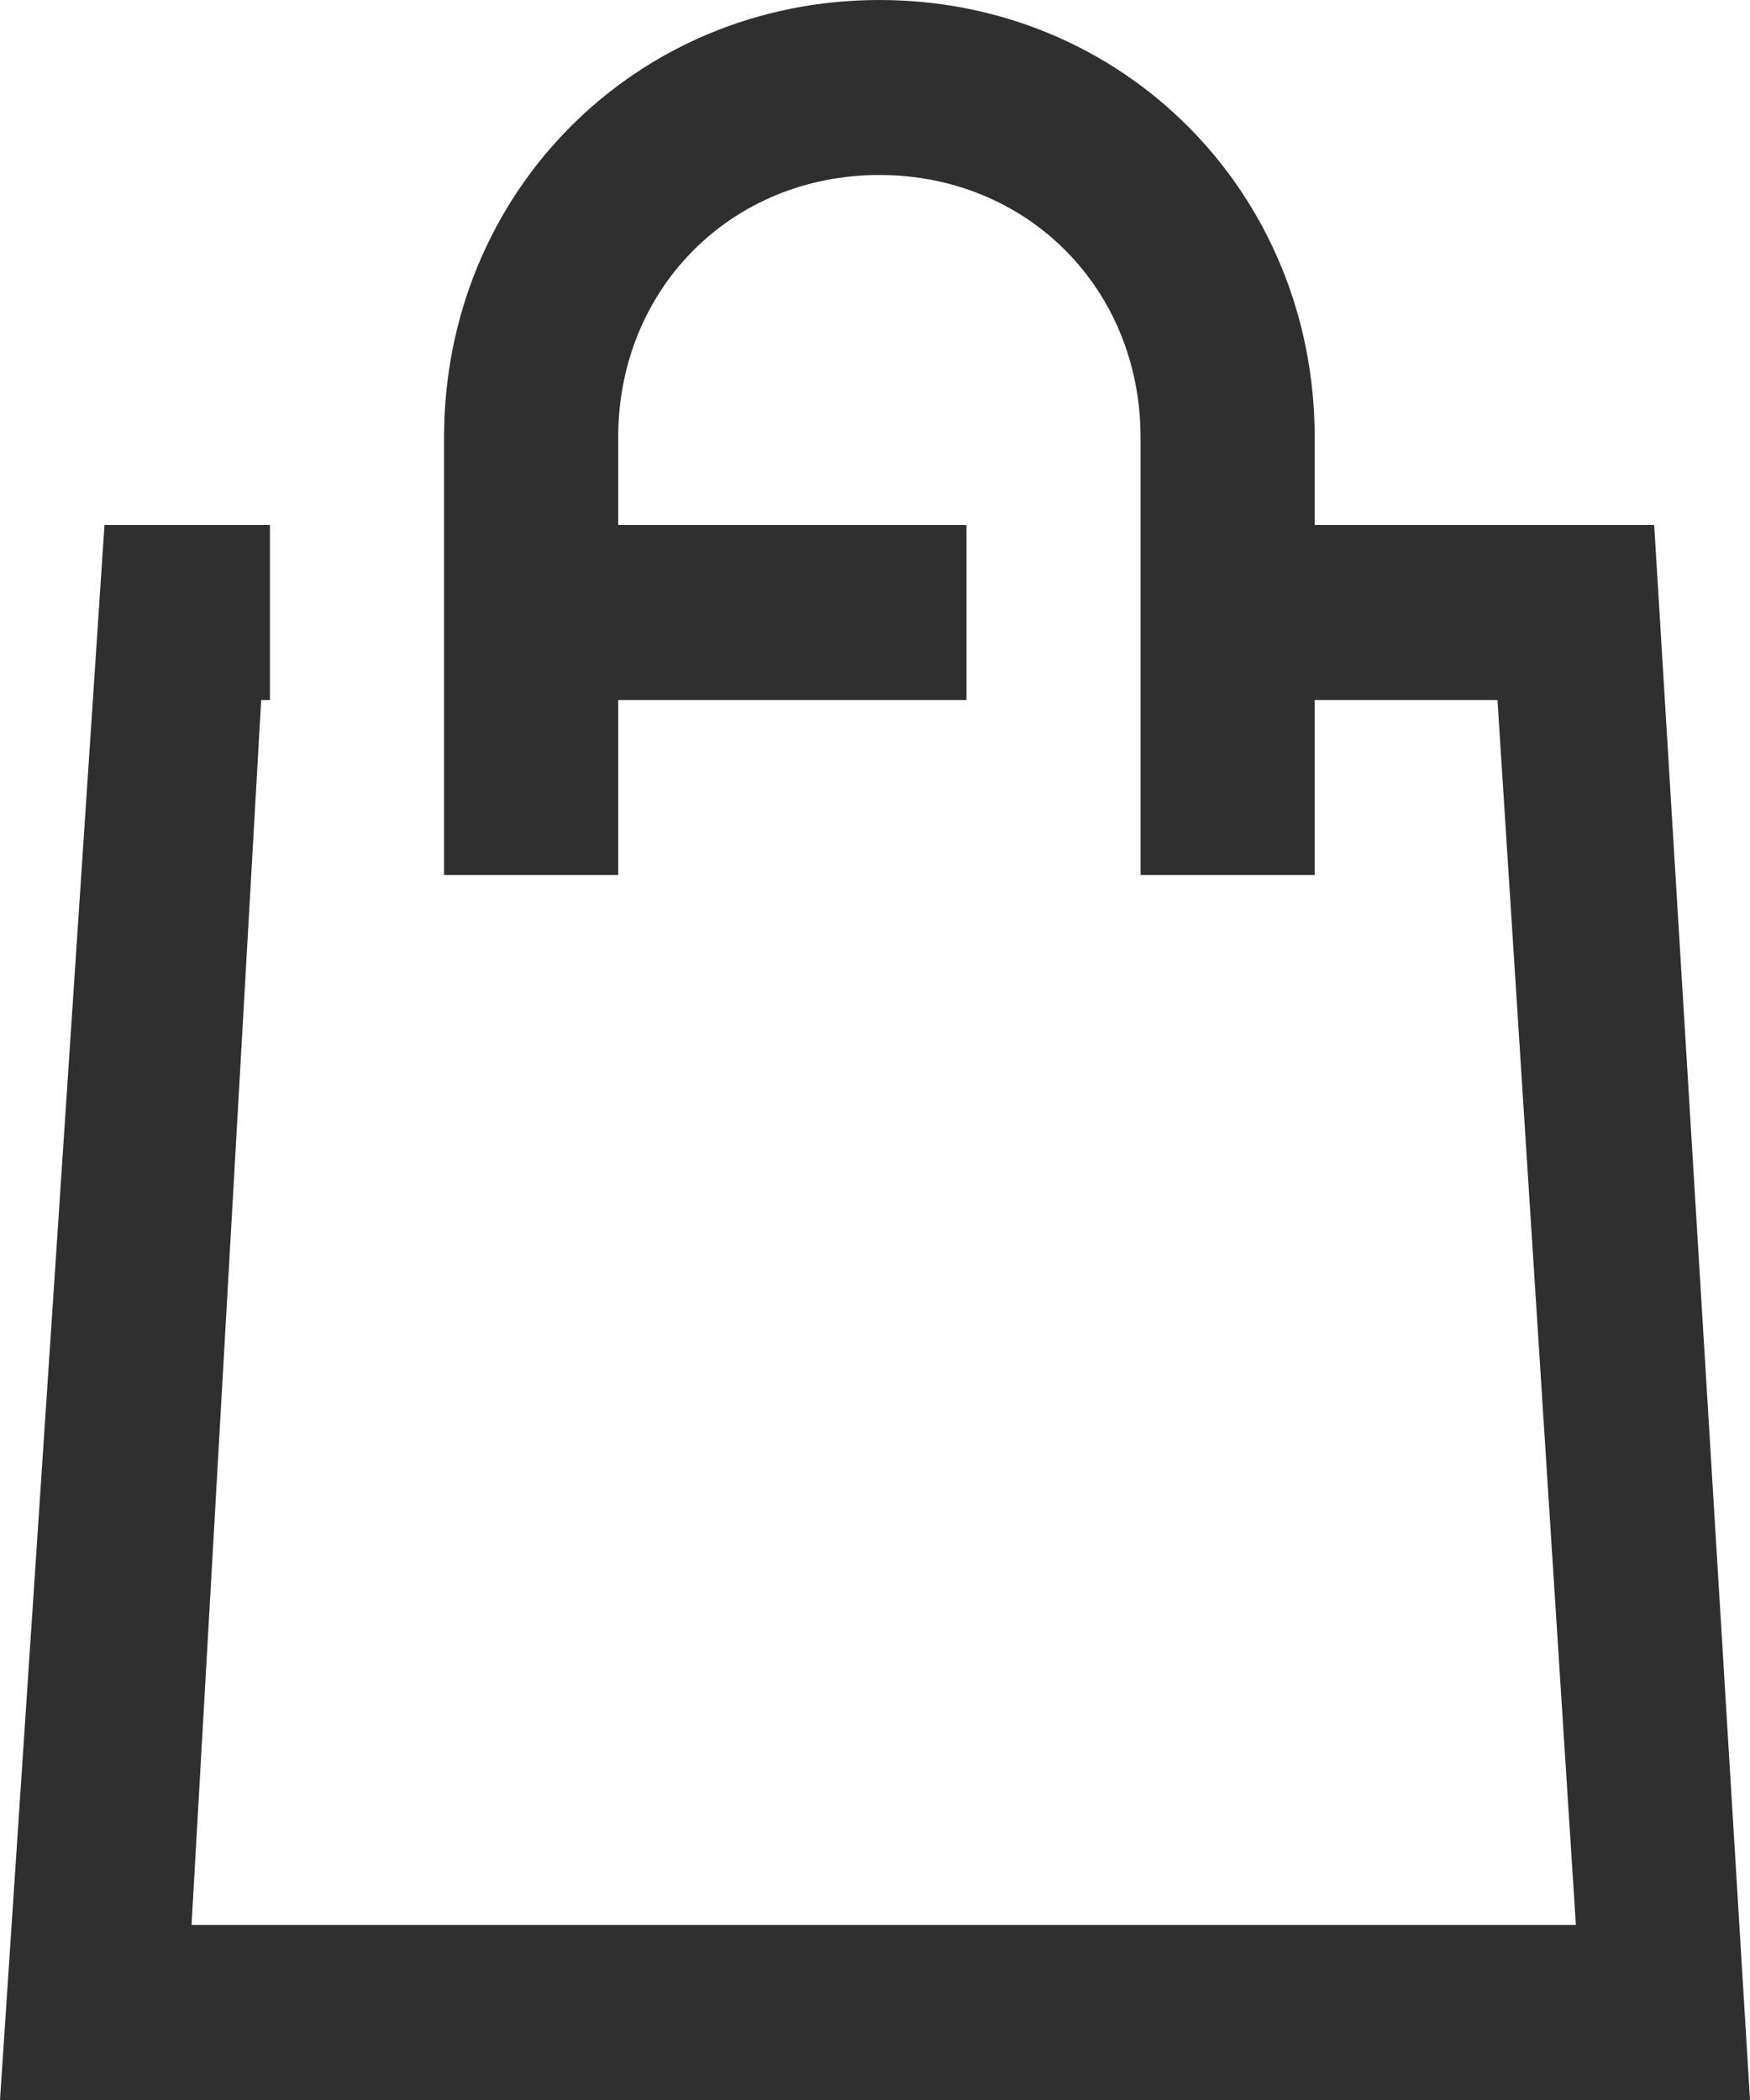
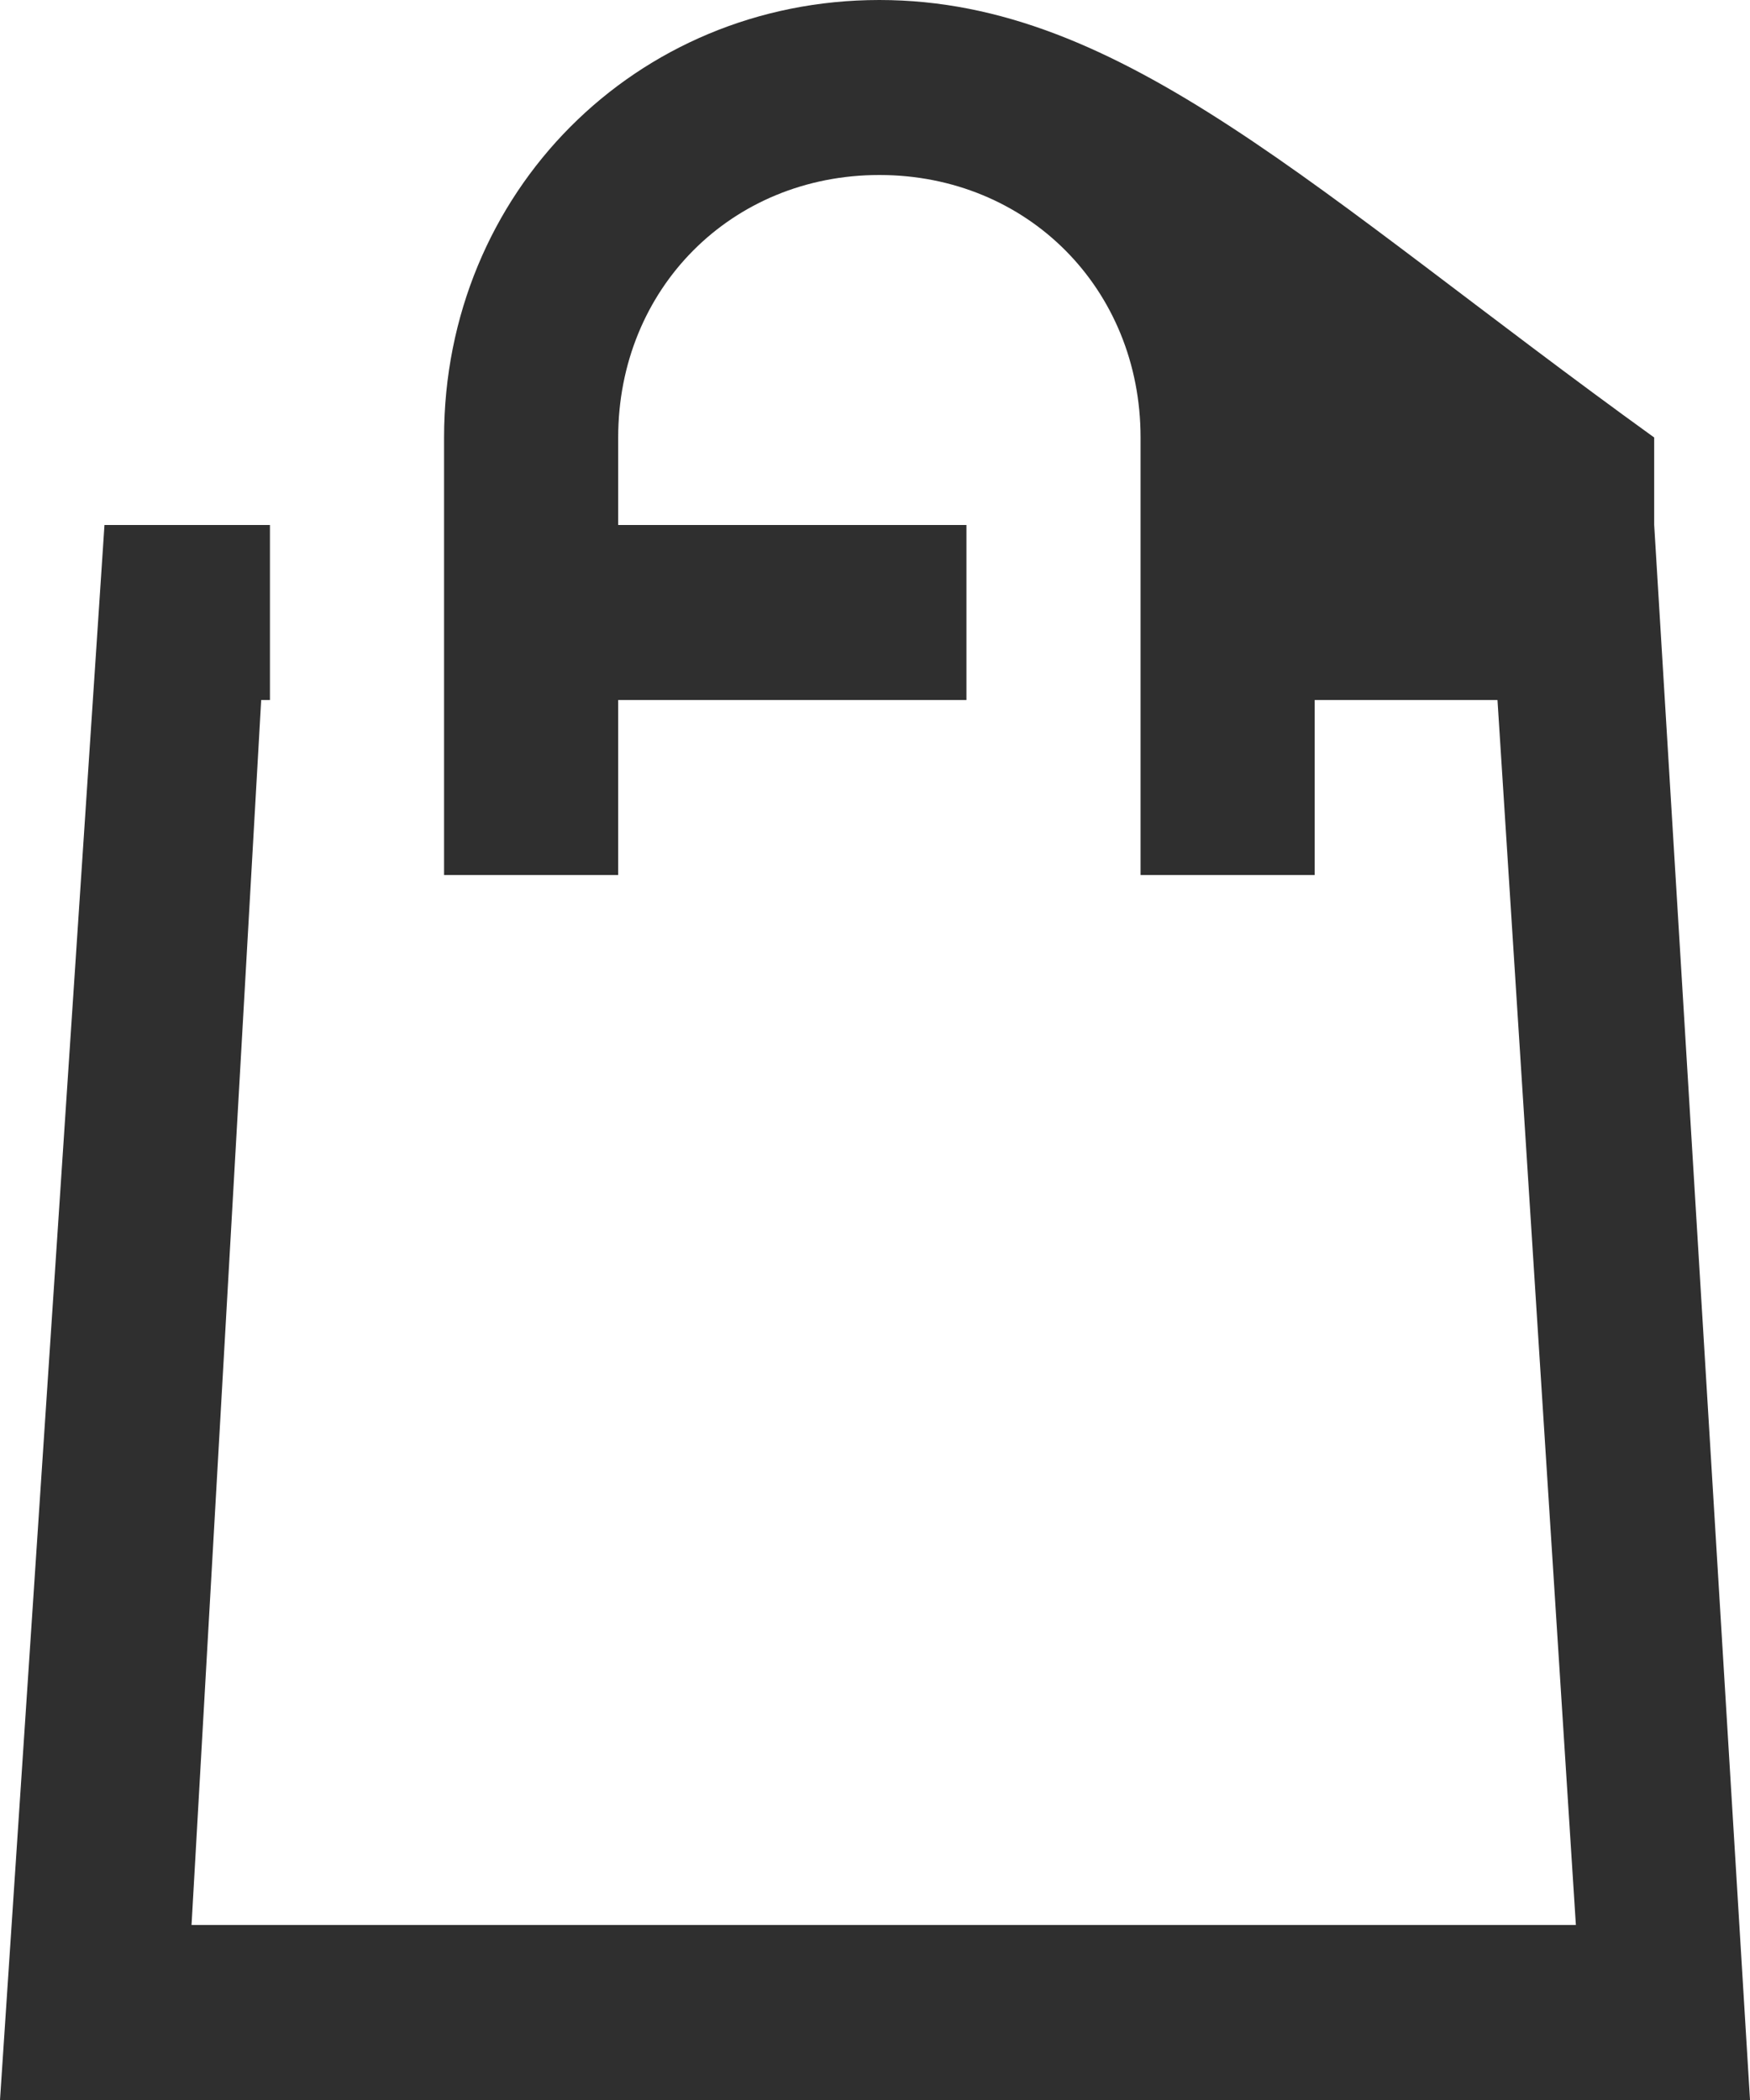
<svg xmlns="http://www.w3.org/2000/svg" width="20" height="24" viewBox="0 0 20 24" fill="none">
-   <path d="M18.905 6H15.025V5C15.025 2.2 12.836 0 10.05 0C7.264 0 5.075 2.2 5.075 5V10H7.065V8H11.045V6H7.065V5C7.065 3.3 8.358 2 10.05 2C11.741 2 13.035 3.3 13.035 5V10H15.025V8H17.114L18.01 22H2.189L2.985 8H3.085V6H1.194L0 24H20L18.905 6Z" fill="#2F2F2F" />
+   <path d="M18.905 6V5C15.025 2.2 12.836 0 10.05 0C7.264 0 5.075 2.2 5.075 5V10H7.065V8H11.045V6H7.065V5C7.065 3.3 8.358 2 10.05 2C11.741 2 13.035 3.3 13.035 5V10H15.025V8H17.114L18.01 22H2.189L2.985 8H3.085V6H1.194L0 24H20L18.905 6Z" fill="#2F2F2F" />
</svg>